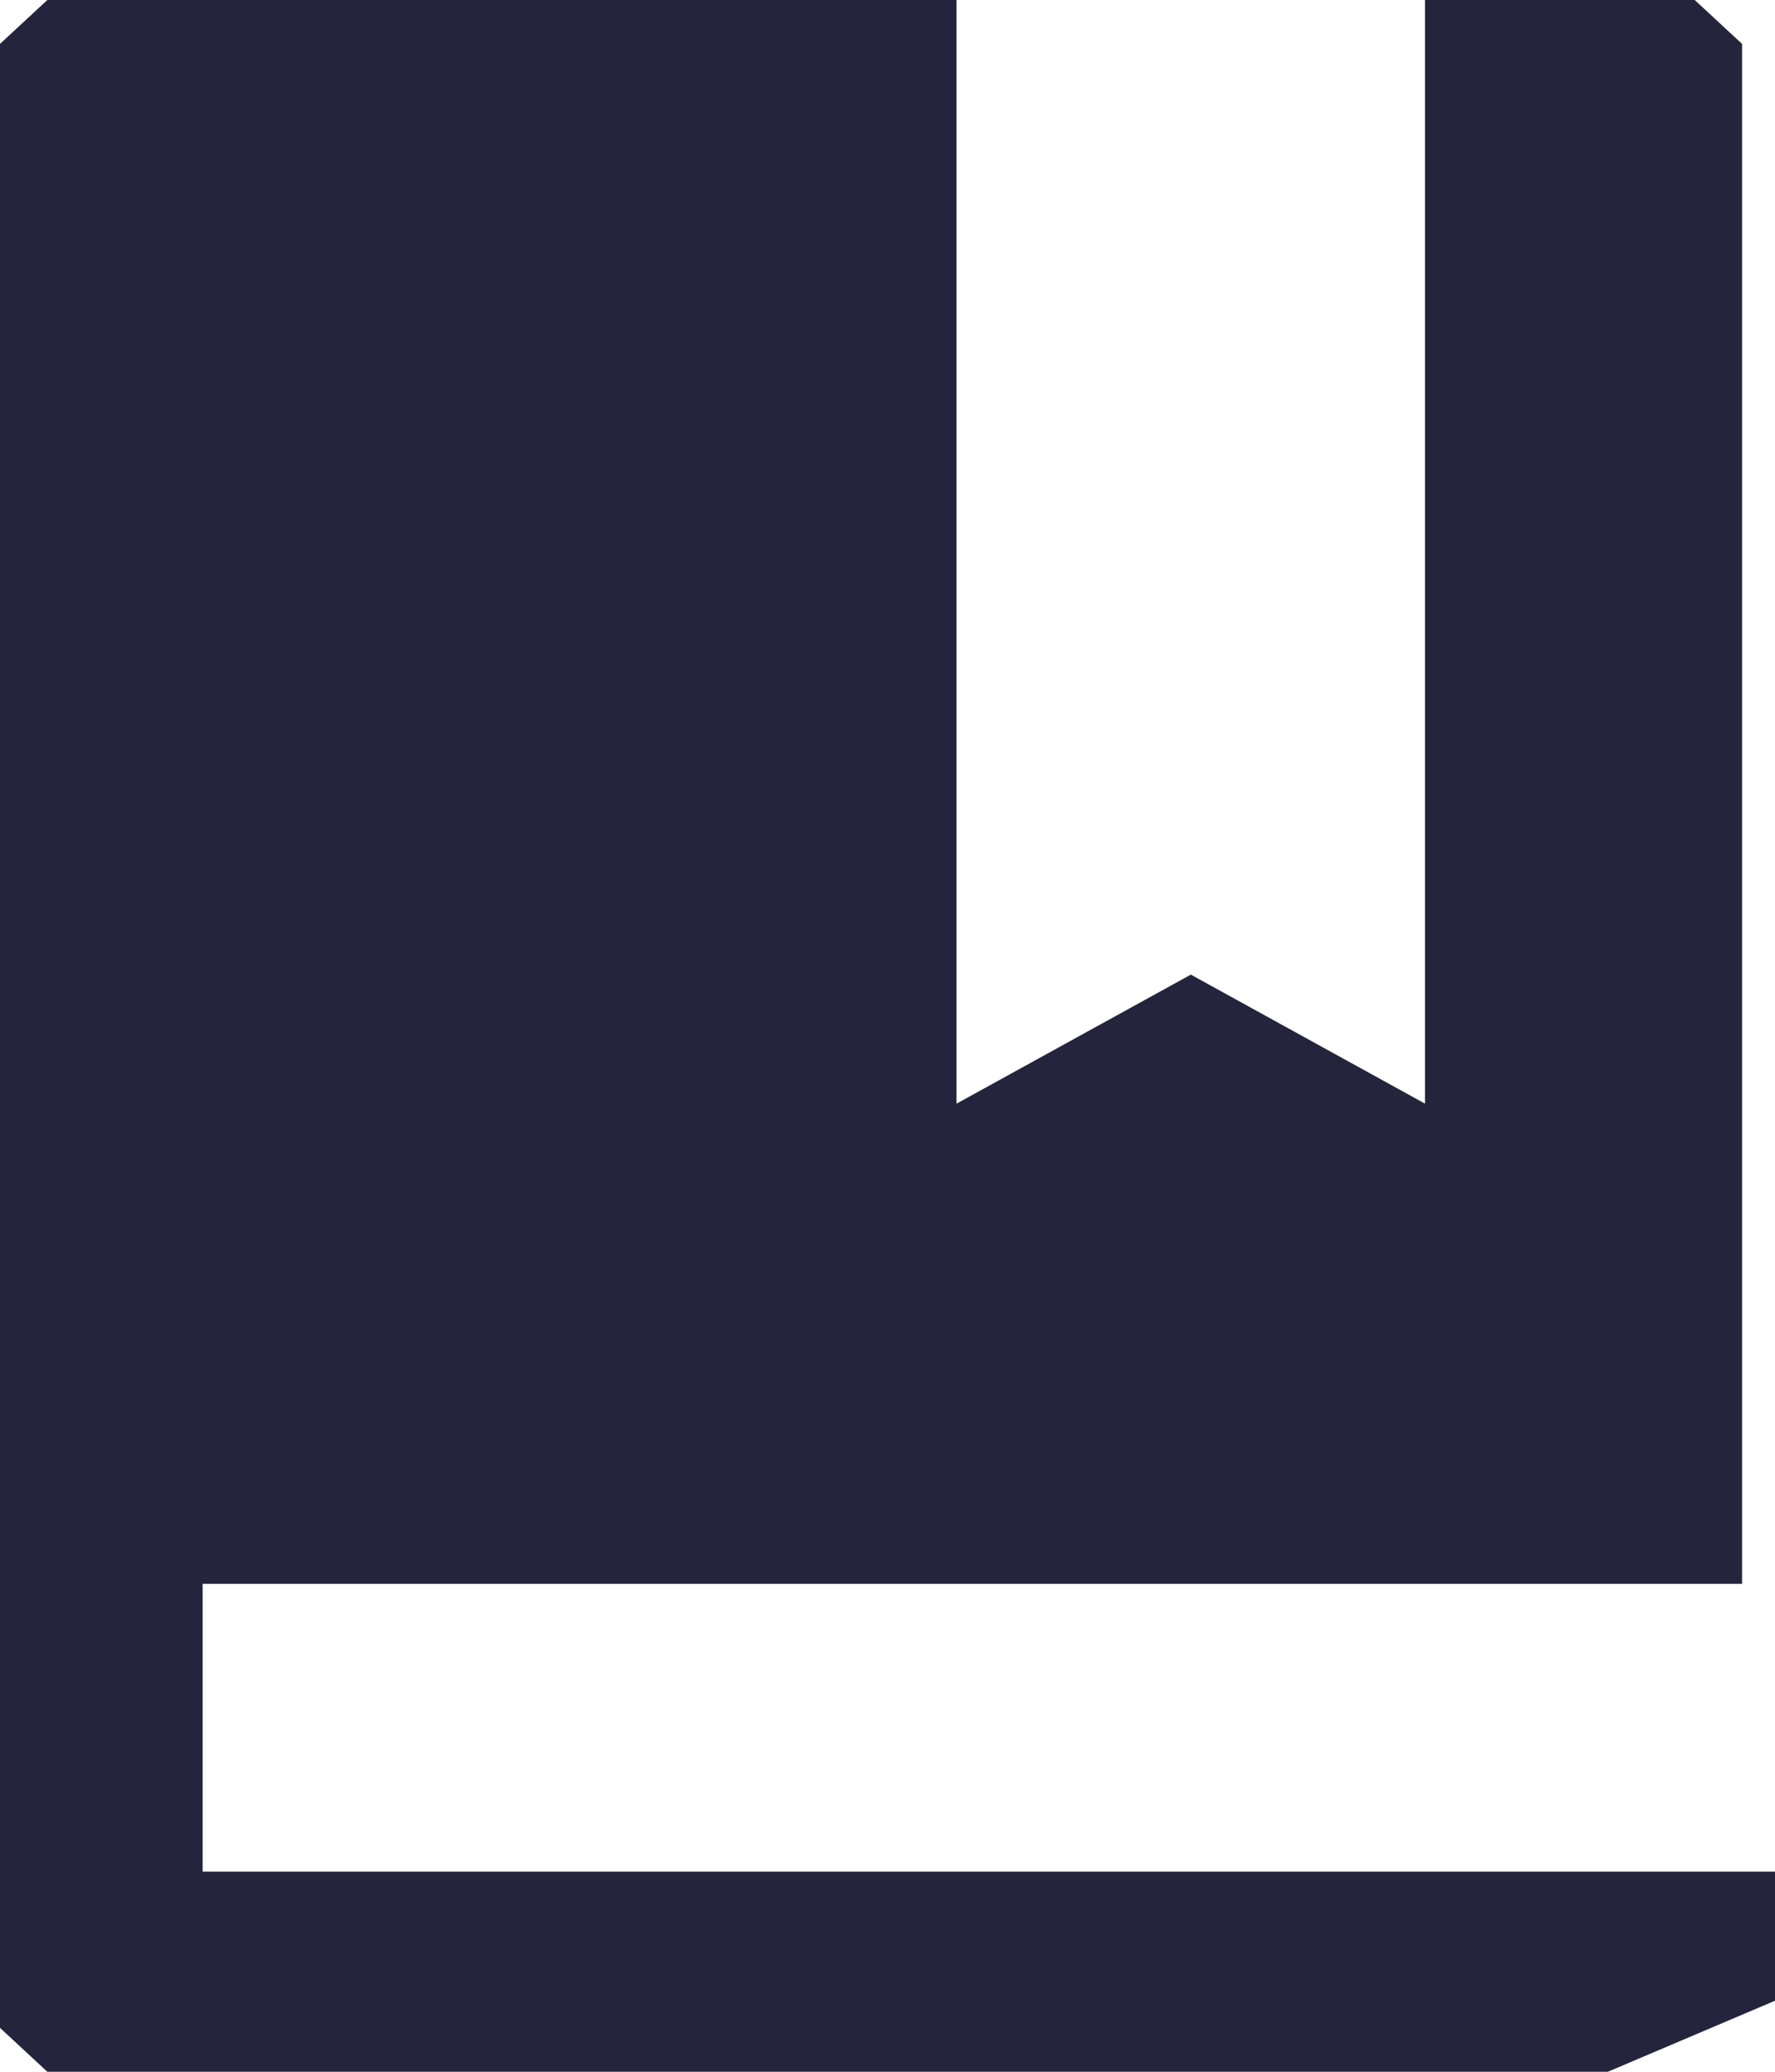
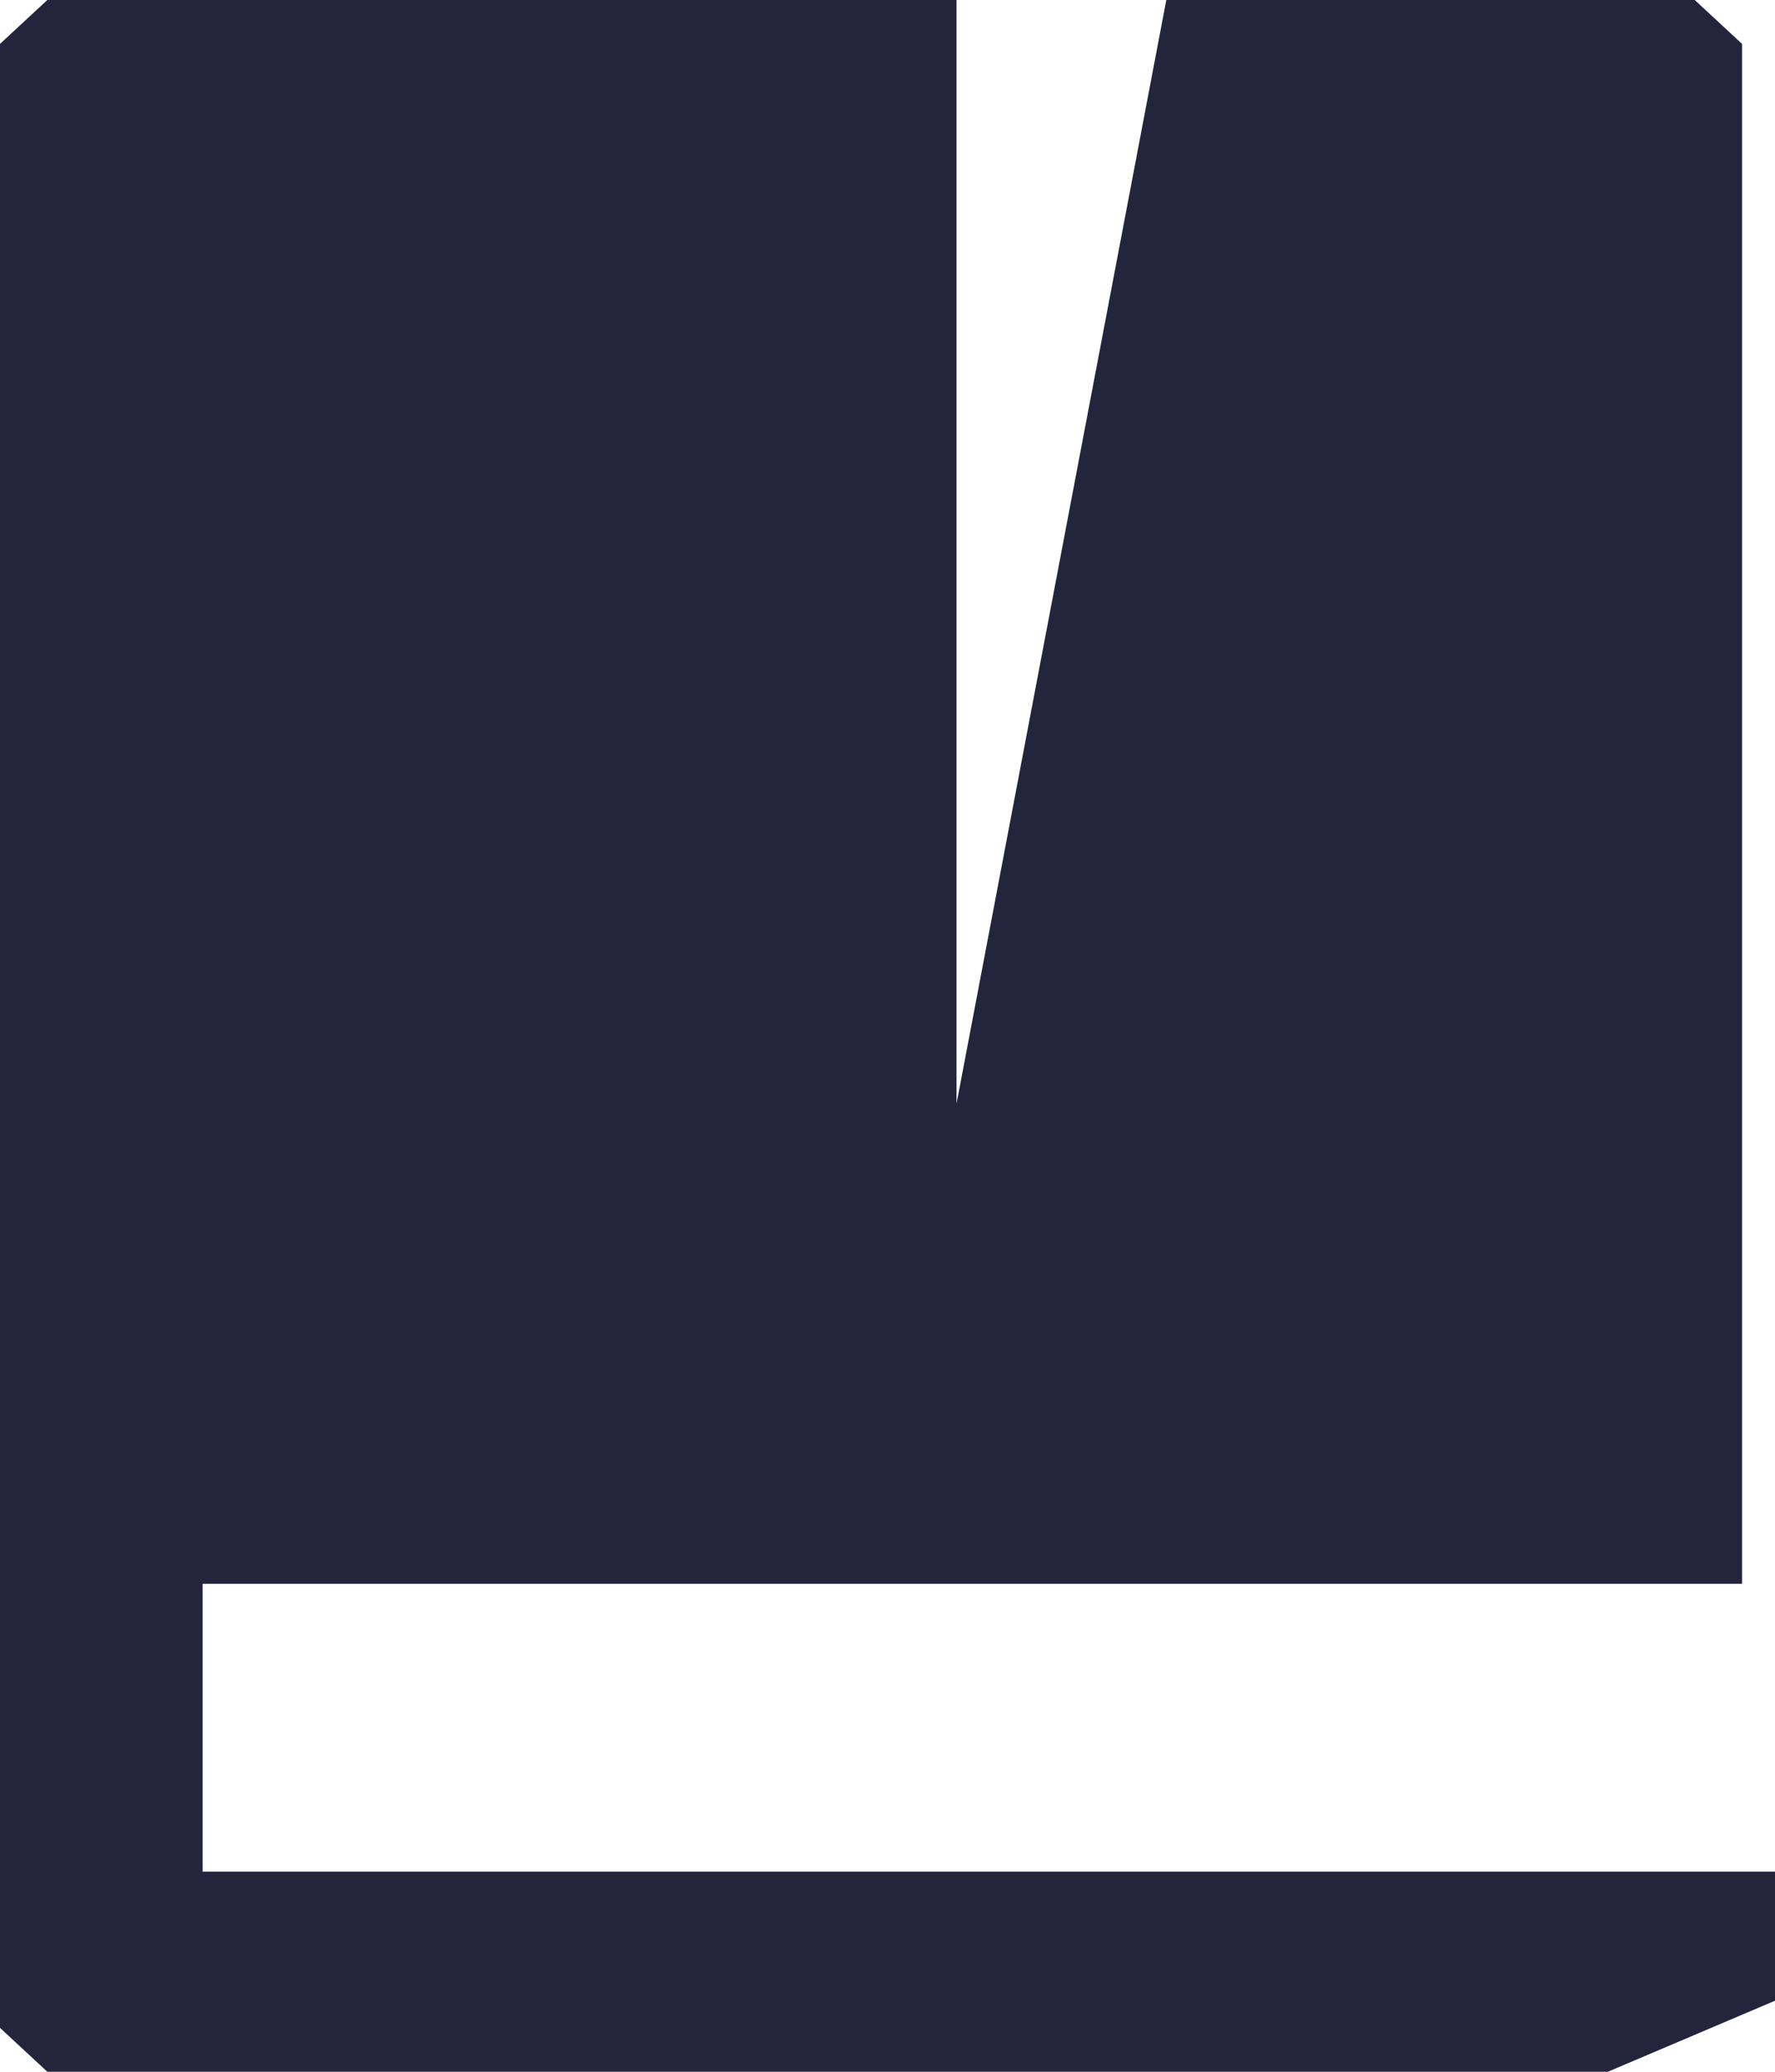
<svg xmlns="http://www.w3.org/2000/svg" width="18" height="21" viewBox="0 0 18 21" fill="none">
-   <path d="M17.186 0h-2.735v11.187l-2.375-1.308L9.7 11.187V0H.48L0 .445v20.11L.48 21h15.825L18 20.28v-1.308H2.055v-2.918h15.611V.445z" fill="#24243D" />
+   <path d="M17.186 0h-2.735l-2.375-1.308L9.7 11.187V0H.48L0 .445v20.11L.48 21h15.825L18 20.28v-1.308H2.055v-2.918h15.611V.445z" fill="#24243D" />
</svg>